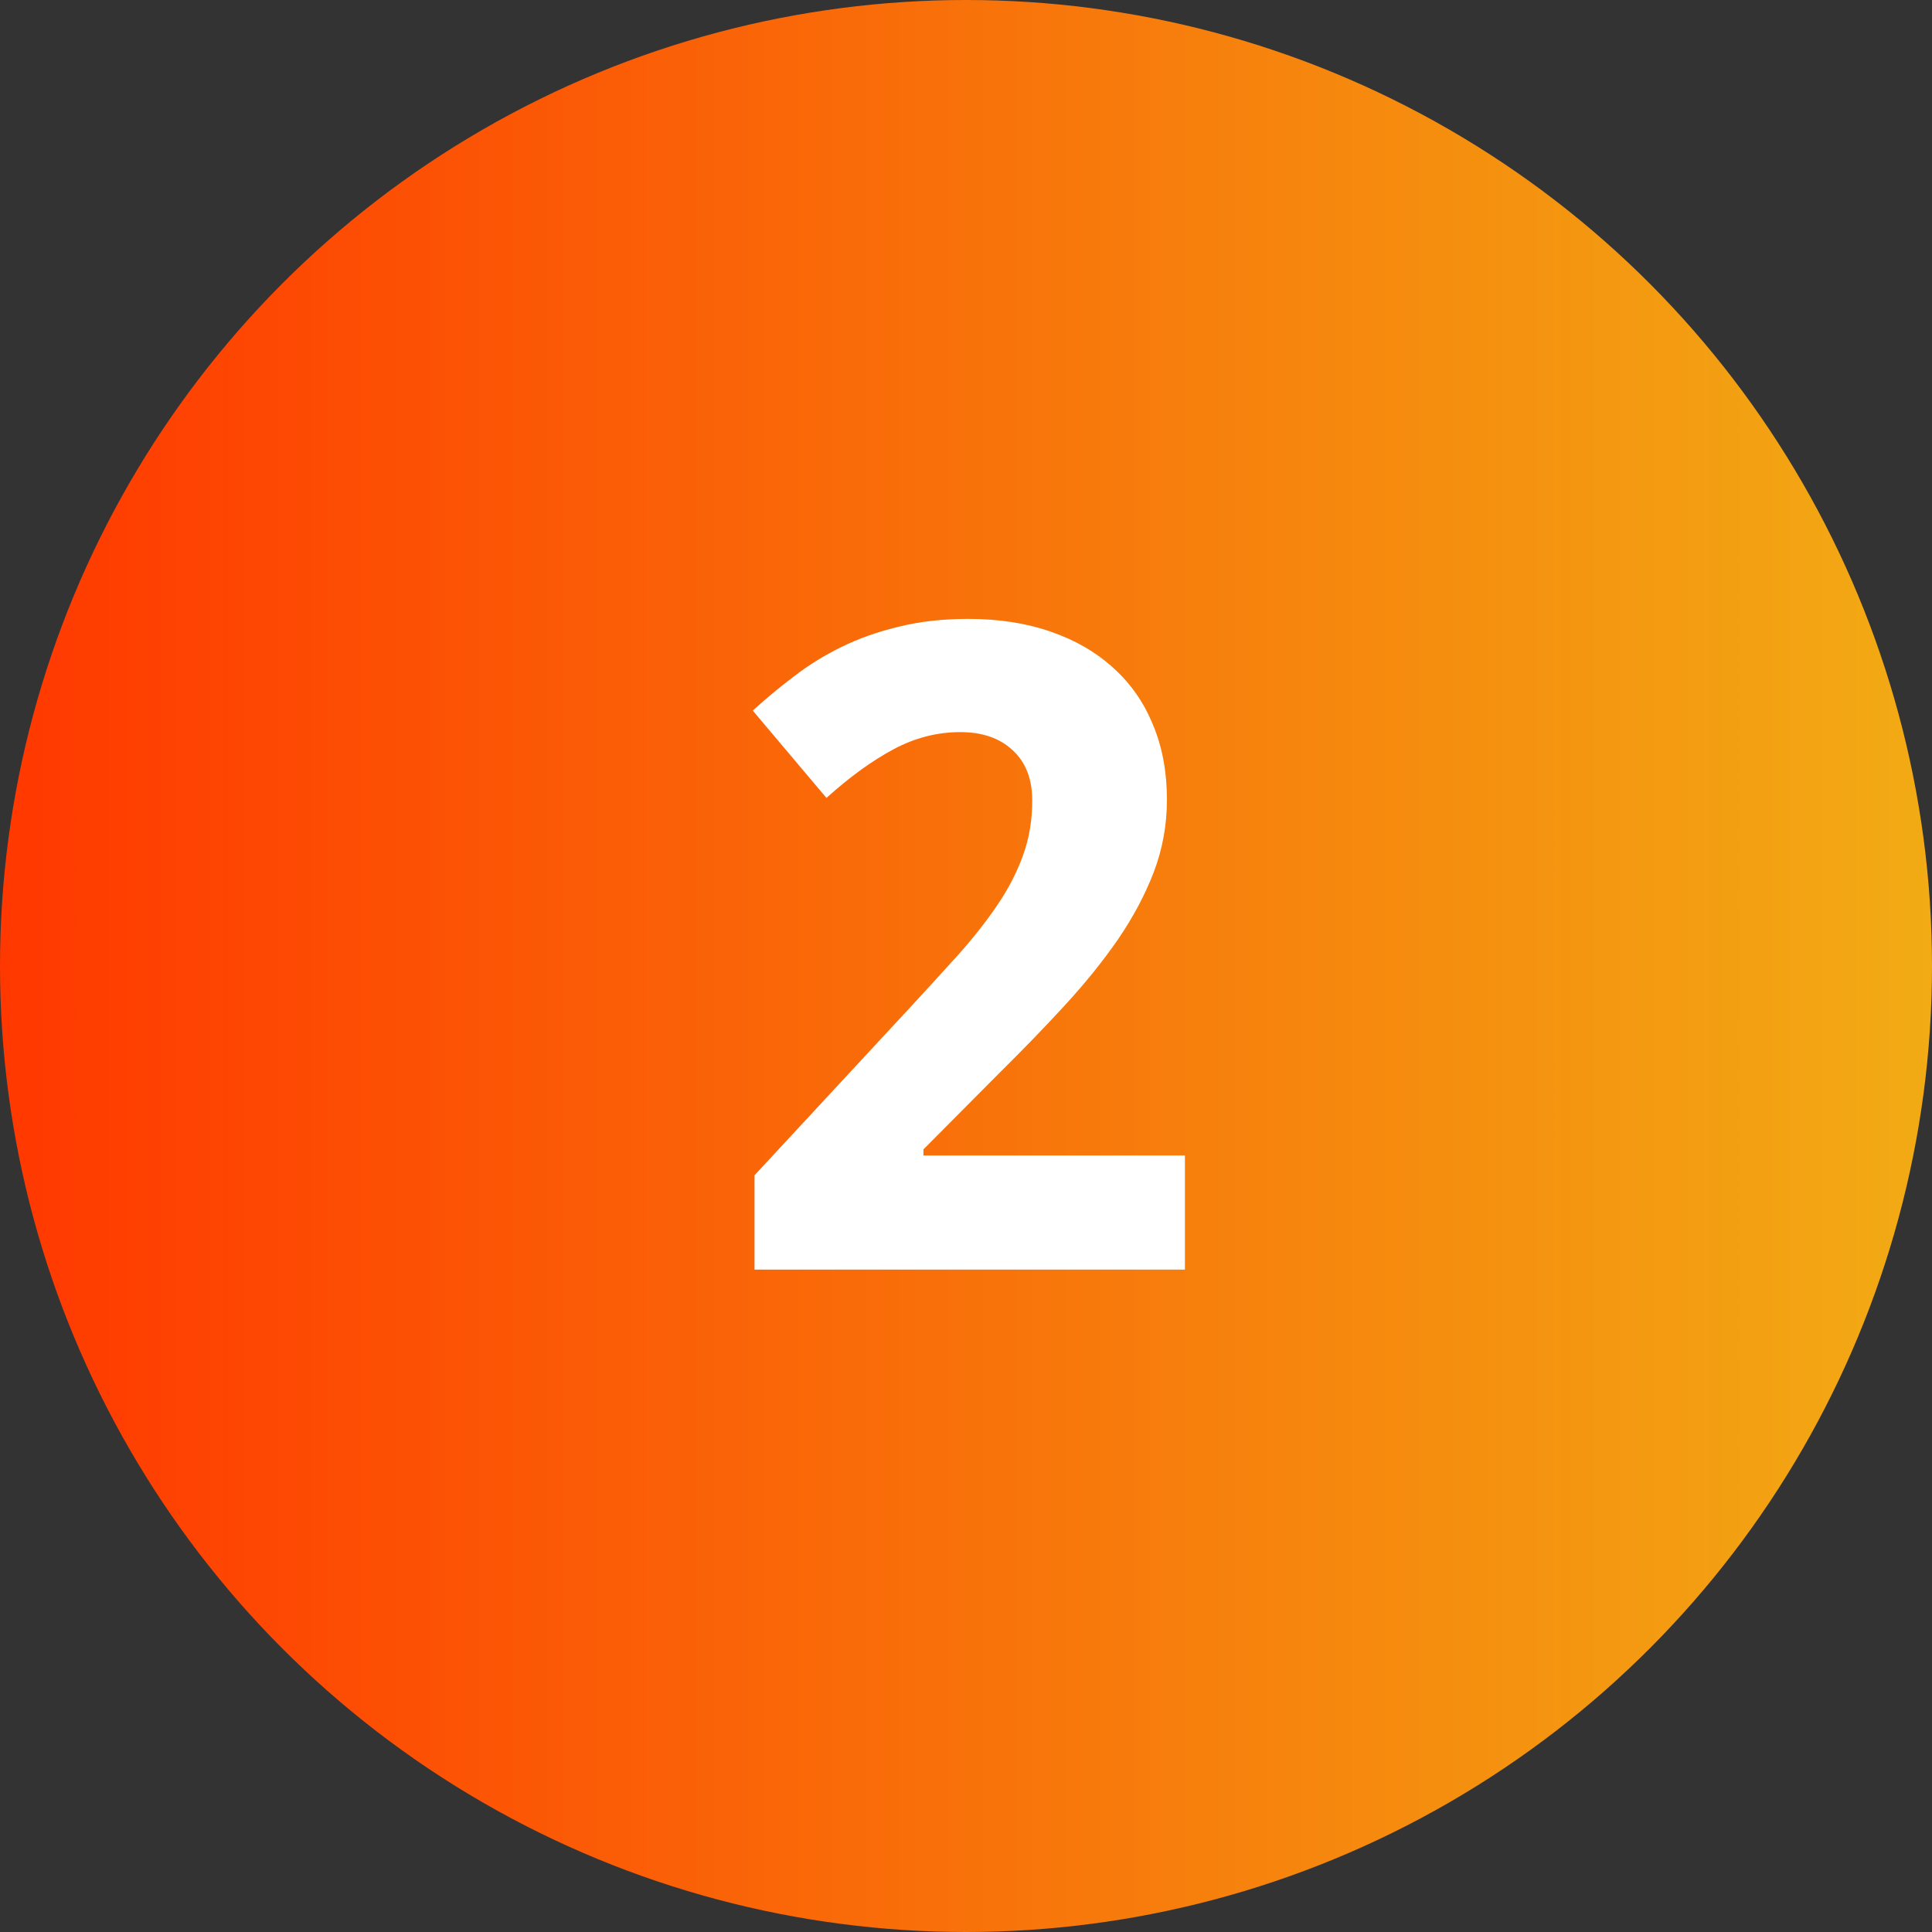
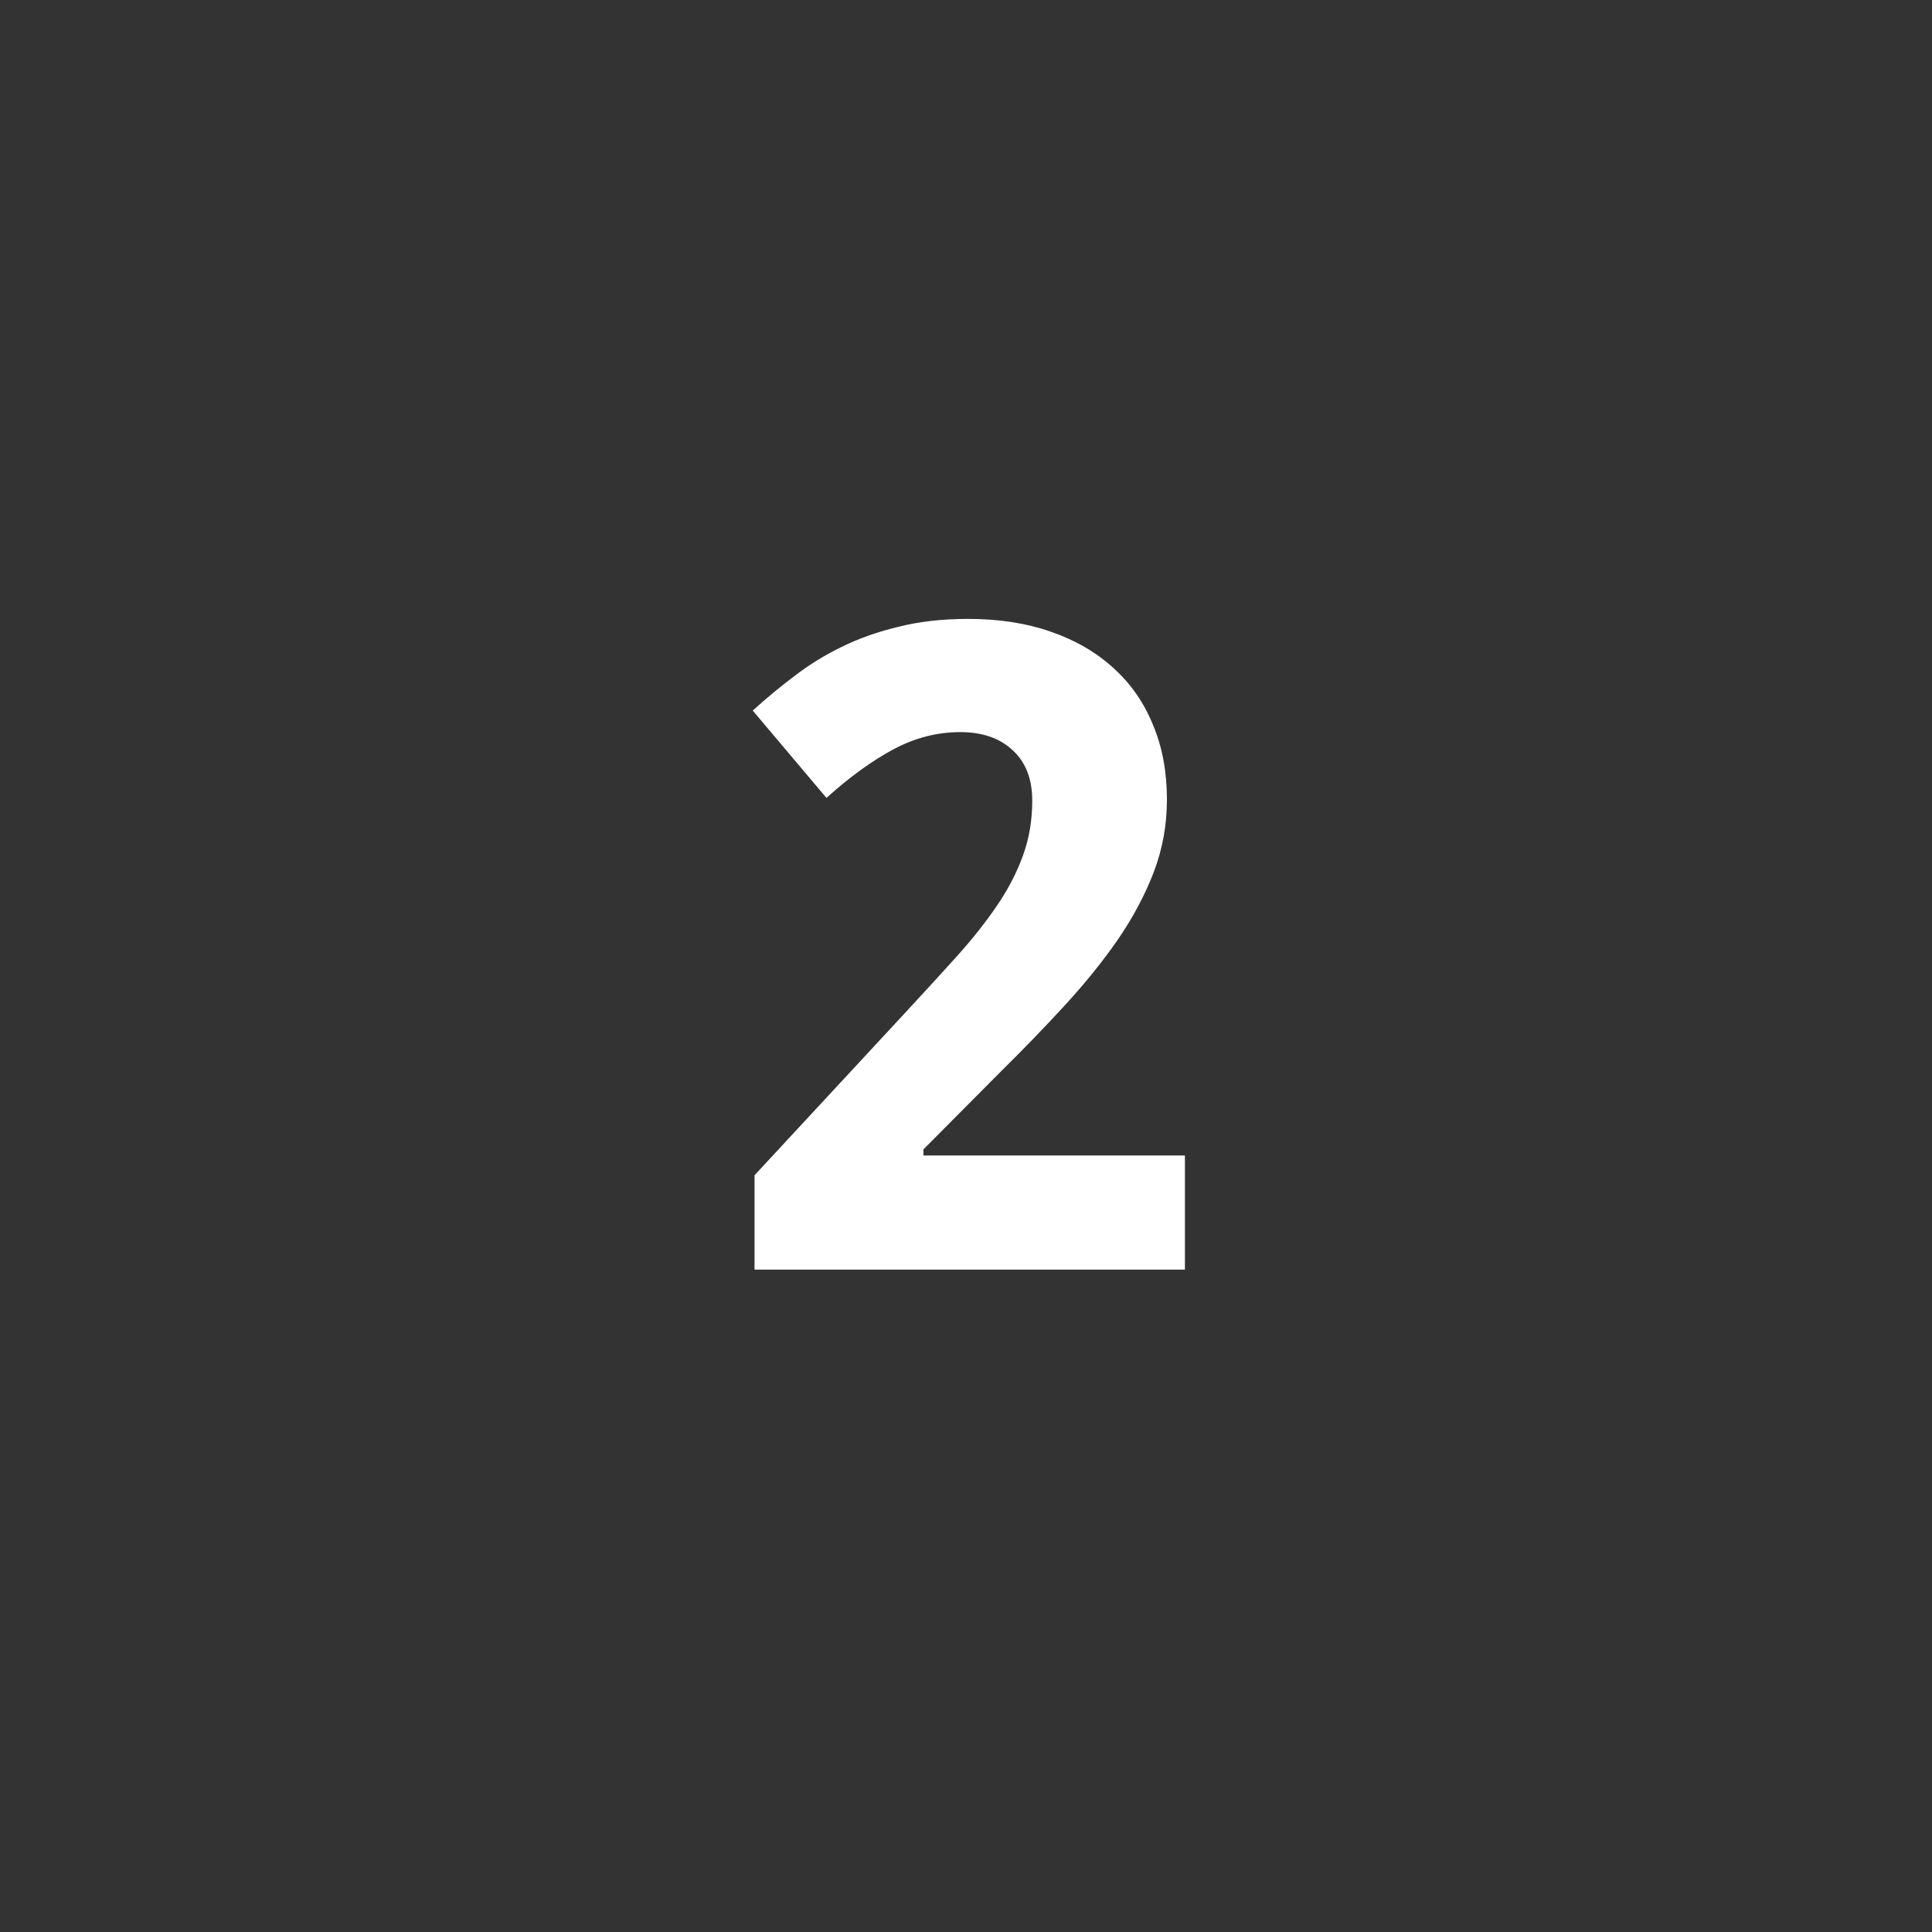
<svg xmlns="http://www.w3.org/2000/svg" width="35" height="35" viewBox="0 0 35 35" fill="none">
  <rect x="0" y="0" width="35" height="35" fill="#333333" stroke="none" />
-   <circle cx="17.5" cy="17.5" r="17.5" fill="url(#paint0_linear)" />
  <path d="M21.466 23H13.669V21.291L16.403 18.342C16.747 17.971 17.06 17.629 17.341 17.317C17.622 17.004 17.863 16.699 18.064 16.402C18.266 16.106 18.422 15.804 18.533 15.496C18.645 15.189 18.7 14.858 18.7 14.503C18.7 14.111 18.581 13.806 18.343 13.589C18.109 13.371 17.794 13.263 17.397 13.263C16.978 13.263 16.575 13.366 16.189 13.573C15.802 13.779 15.396 14.073 14.972 14.455L13.637 12.873C13.875 12.656 14.124 12.449 14.384 12.253C14.644 12.052 14.93 11.874 15.243 11.721C15.555 11.567 15.9 11.445 16.276 11.355C16.652 11.26 17.073 11.212 17.54 11.212C18.096 11.212 18.594 11.289 19.034 11.443C19.479 11.596 19.858 11.816 20.171 12.102C20.483 12.383 20.722 12.725 20.886 13.128C21.056 13.53 21.14 13.983 21.14 14.487C21.14 14.943 21.061 15.38 20.902 15.798C20.743 16.212 20.526 16.62 20.25 17.023C19.975 17.42 19.654 17.817 19.288 18.215C18.928 18.607 18.541 19.007 18.128 19.415L16.729 20.822V20.933H21.466V23Z" fill="white" />
  <defs>
    <linearGradient id="paint0_linear" x1="4.74959e-05" y1="17.5" x2="35" y2="17.5" gradientUnits="userSpaceOnUse">
      <stop stop-color="#FF3800" />
      <stop offset="1" stop-color="#F2AB14" />
    </linearGradient>
  </defs>
</svg>